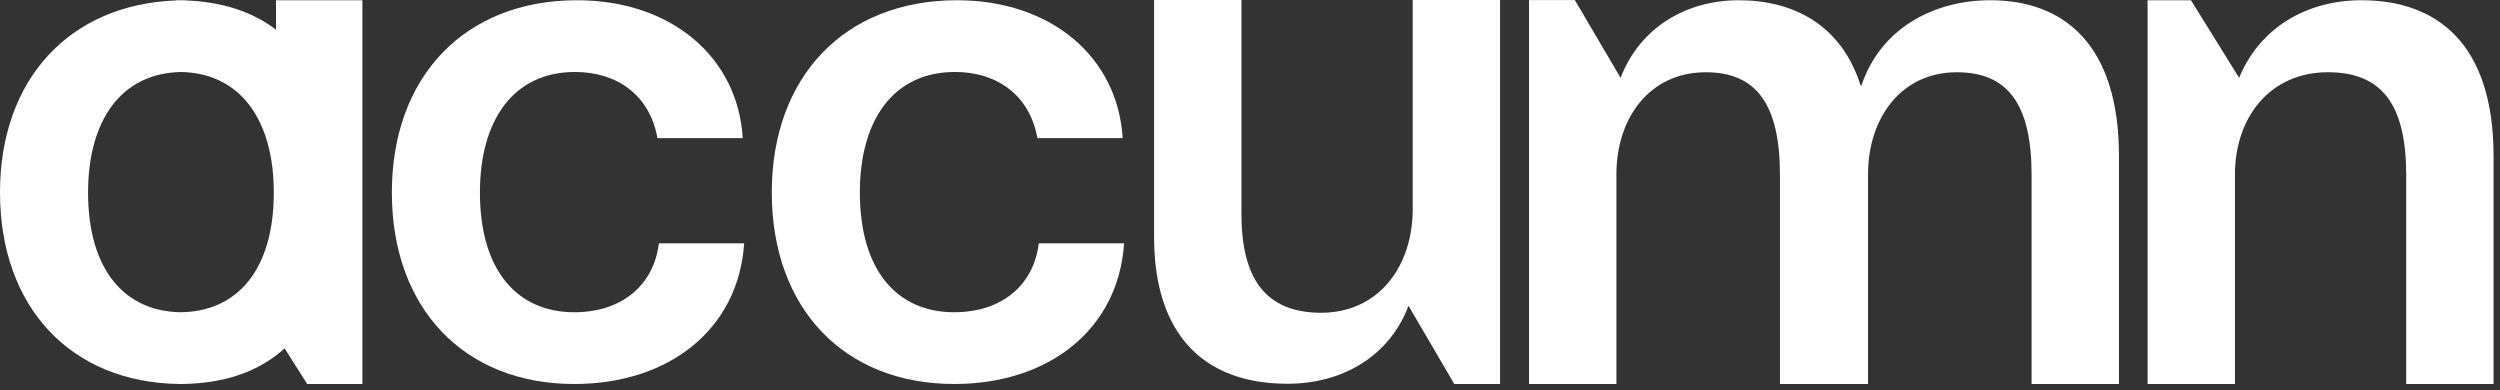
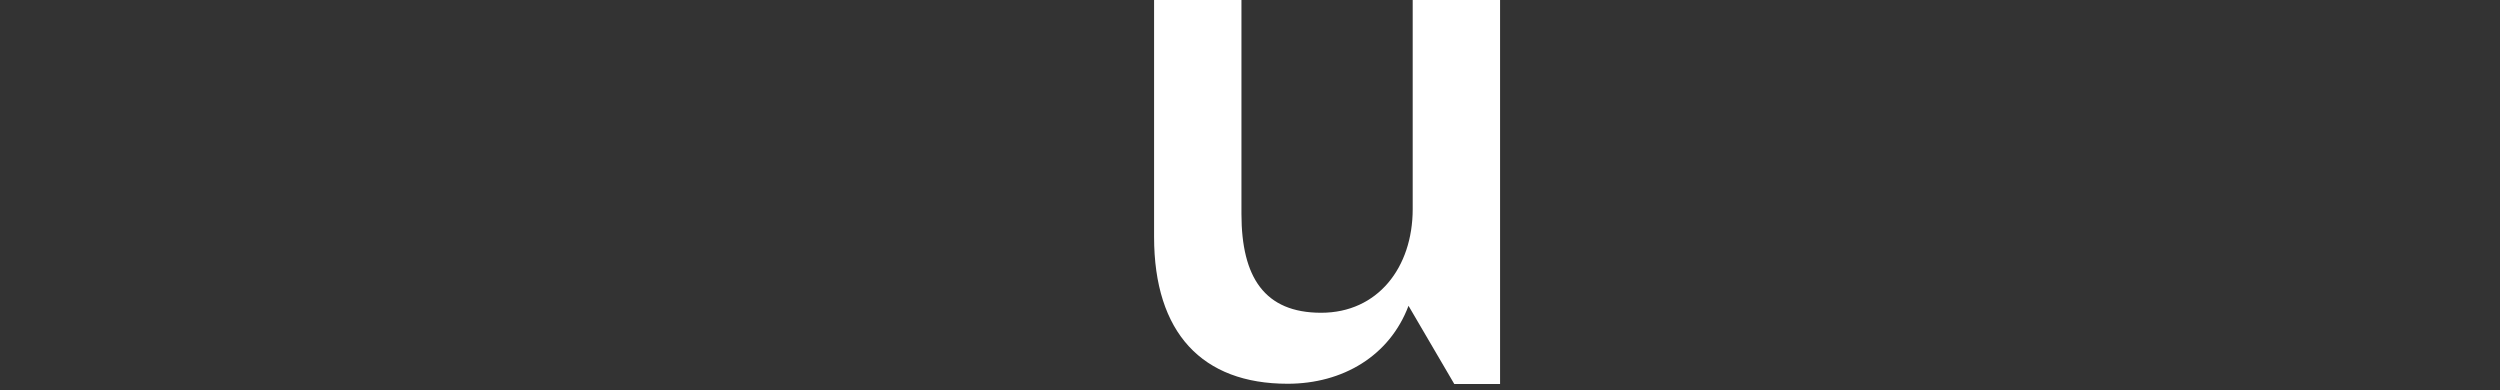
<svg xmlns="http://www.w3.org/2000/svg" width="250" height="39" viewBox="0 0 250 39" fill="none">
  <rect x="0" y="0" width="250" height="39" fill="#333333" stroke="none" />
-   <path d="M214.758 38.399V0.024H219.098L223.914 7.784C226.011 2.68 230.764 0.024 236.146 0.024C243.695 0.024 249.357 4.358 249.357 15.615V38.399H240.62V17.502C240.62 10.511 238.243 7.225 232.791 7.225C226.92 7.225 223.495 11.839 223.495 17.433V38.399H214.758Z" fill="white" />
-   <path d="M152.903 38.399V0.004H157.483L162.059 7.785C164.017 2.681 168.7 0.024 173.872 0.024C179.254 0.024 184.107 2.401 186.064 8.554H186.144C188.031 2.89 193.303 0.024 199.035 0.024C206.304 0.024 211.896 4.359 211.896 15.615V38.399H203.159V17.503C203.159 10.511 200.852 7.225 195.68 7.225C190.088 7.225 186.803 11.84 186.803 17.433V38.399H177.996V17.503C177.996 10.511 175.689 7.225 170.587 7.225C164.925 7.225 161.64 11.84 161.64 17.433V38.399H152.903Z" fill="white" />
  <path d="M128.758 38.375C120.231 38.375 115.408 33.294 115.408 23.689V0H124.145V21.392C124.145 27.726 126.452 31.276 132.114 31.276C137.775 31.276 141.27 26.751 141.27 20.904V0H150.007V38.398H145.427L140.851 30.58C138.963 35.591 134.28 38.375 128.758 38.375Z" fill="white" />
-   <path d="M95.422 38.399C84.378 38.399 77.179 30.808 77.179 19.246C77.179 7.685 84.448 0.024 95.701 0.024C105.068 0.024 111.778 5.665 112.267 13.814H103.74C102.971 9.496 99.686 7.197 95.492 7.197C89.341 7.197 85.986 12.003 85.986 19.246C85.986 27.116 89.76 31.225 95.422 31.225C100.245 31.225 103.39 28.439 103.879 24.33H112.407C111.848 32.897 104.928 38.399 95.422 38.399Z" fill="white" />
-   <path d="M57.429 38.399C46.385 38.399 39.186 30.808 39.186 19.246C39.186 7.685 46.455 0.024 57.708 0.024C67.074 0.024 73.784 5.665 74.274 13.814H65.746C64.978 9.496 61.692 7.197 57.499 7.197C51.348 7.197 47.993 12.003 47.993 19.246C47.993 27.116 51.767 31.225 57.429 31.225C62.252 31.225 65.397 28.44 65.886 24.33H74.414C73.854 32.897 66.935 38.399 57.429 38.399Z" fill="white" />
-   <path fill-rule="evenodd" clip-rule="evenodd" d="M28.462 34.836C25.991 37.078 22.615 38.342 18.243 38.397V38.4C18.158 38.4 18.073 38.4 17.989 38.399L17.945 38.399C7.07 38.263 0 30.704 0 19.247C0 7.982 6.902 0.42 17.666 0.04L17.666 0.024C17.822 0.024 17.977 0.025 18.131 0.028C18.261 0.026 18.392 0.025 18.523 0.025L18.522 0.039C22.277 0.173 25.282 1.201 27.599 2.97V0.024H36.239V38.399H30.719L28.462 34.836ZM8.807 19.247C8.807 12.077 12.095 7.295 18.129 7.2C24.118 7.331 27.381 12.103 27.381 19.246C27.381 27.07 23.65 31.177 18.043 31.225C12.493 31.129 8.807 27.024 8.807 19.247Z" fill="white" />
</svg>